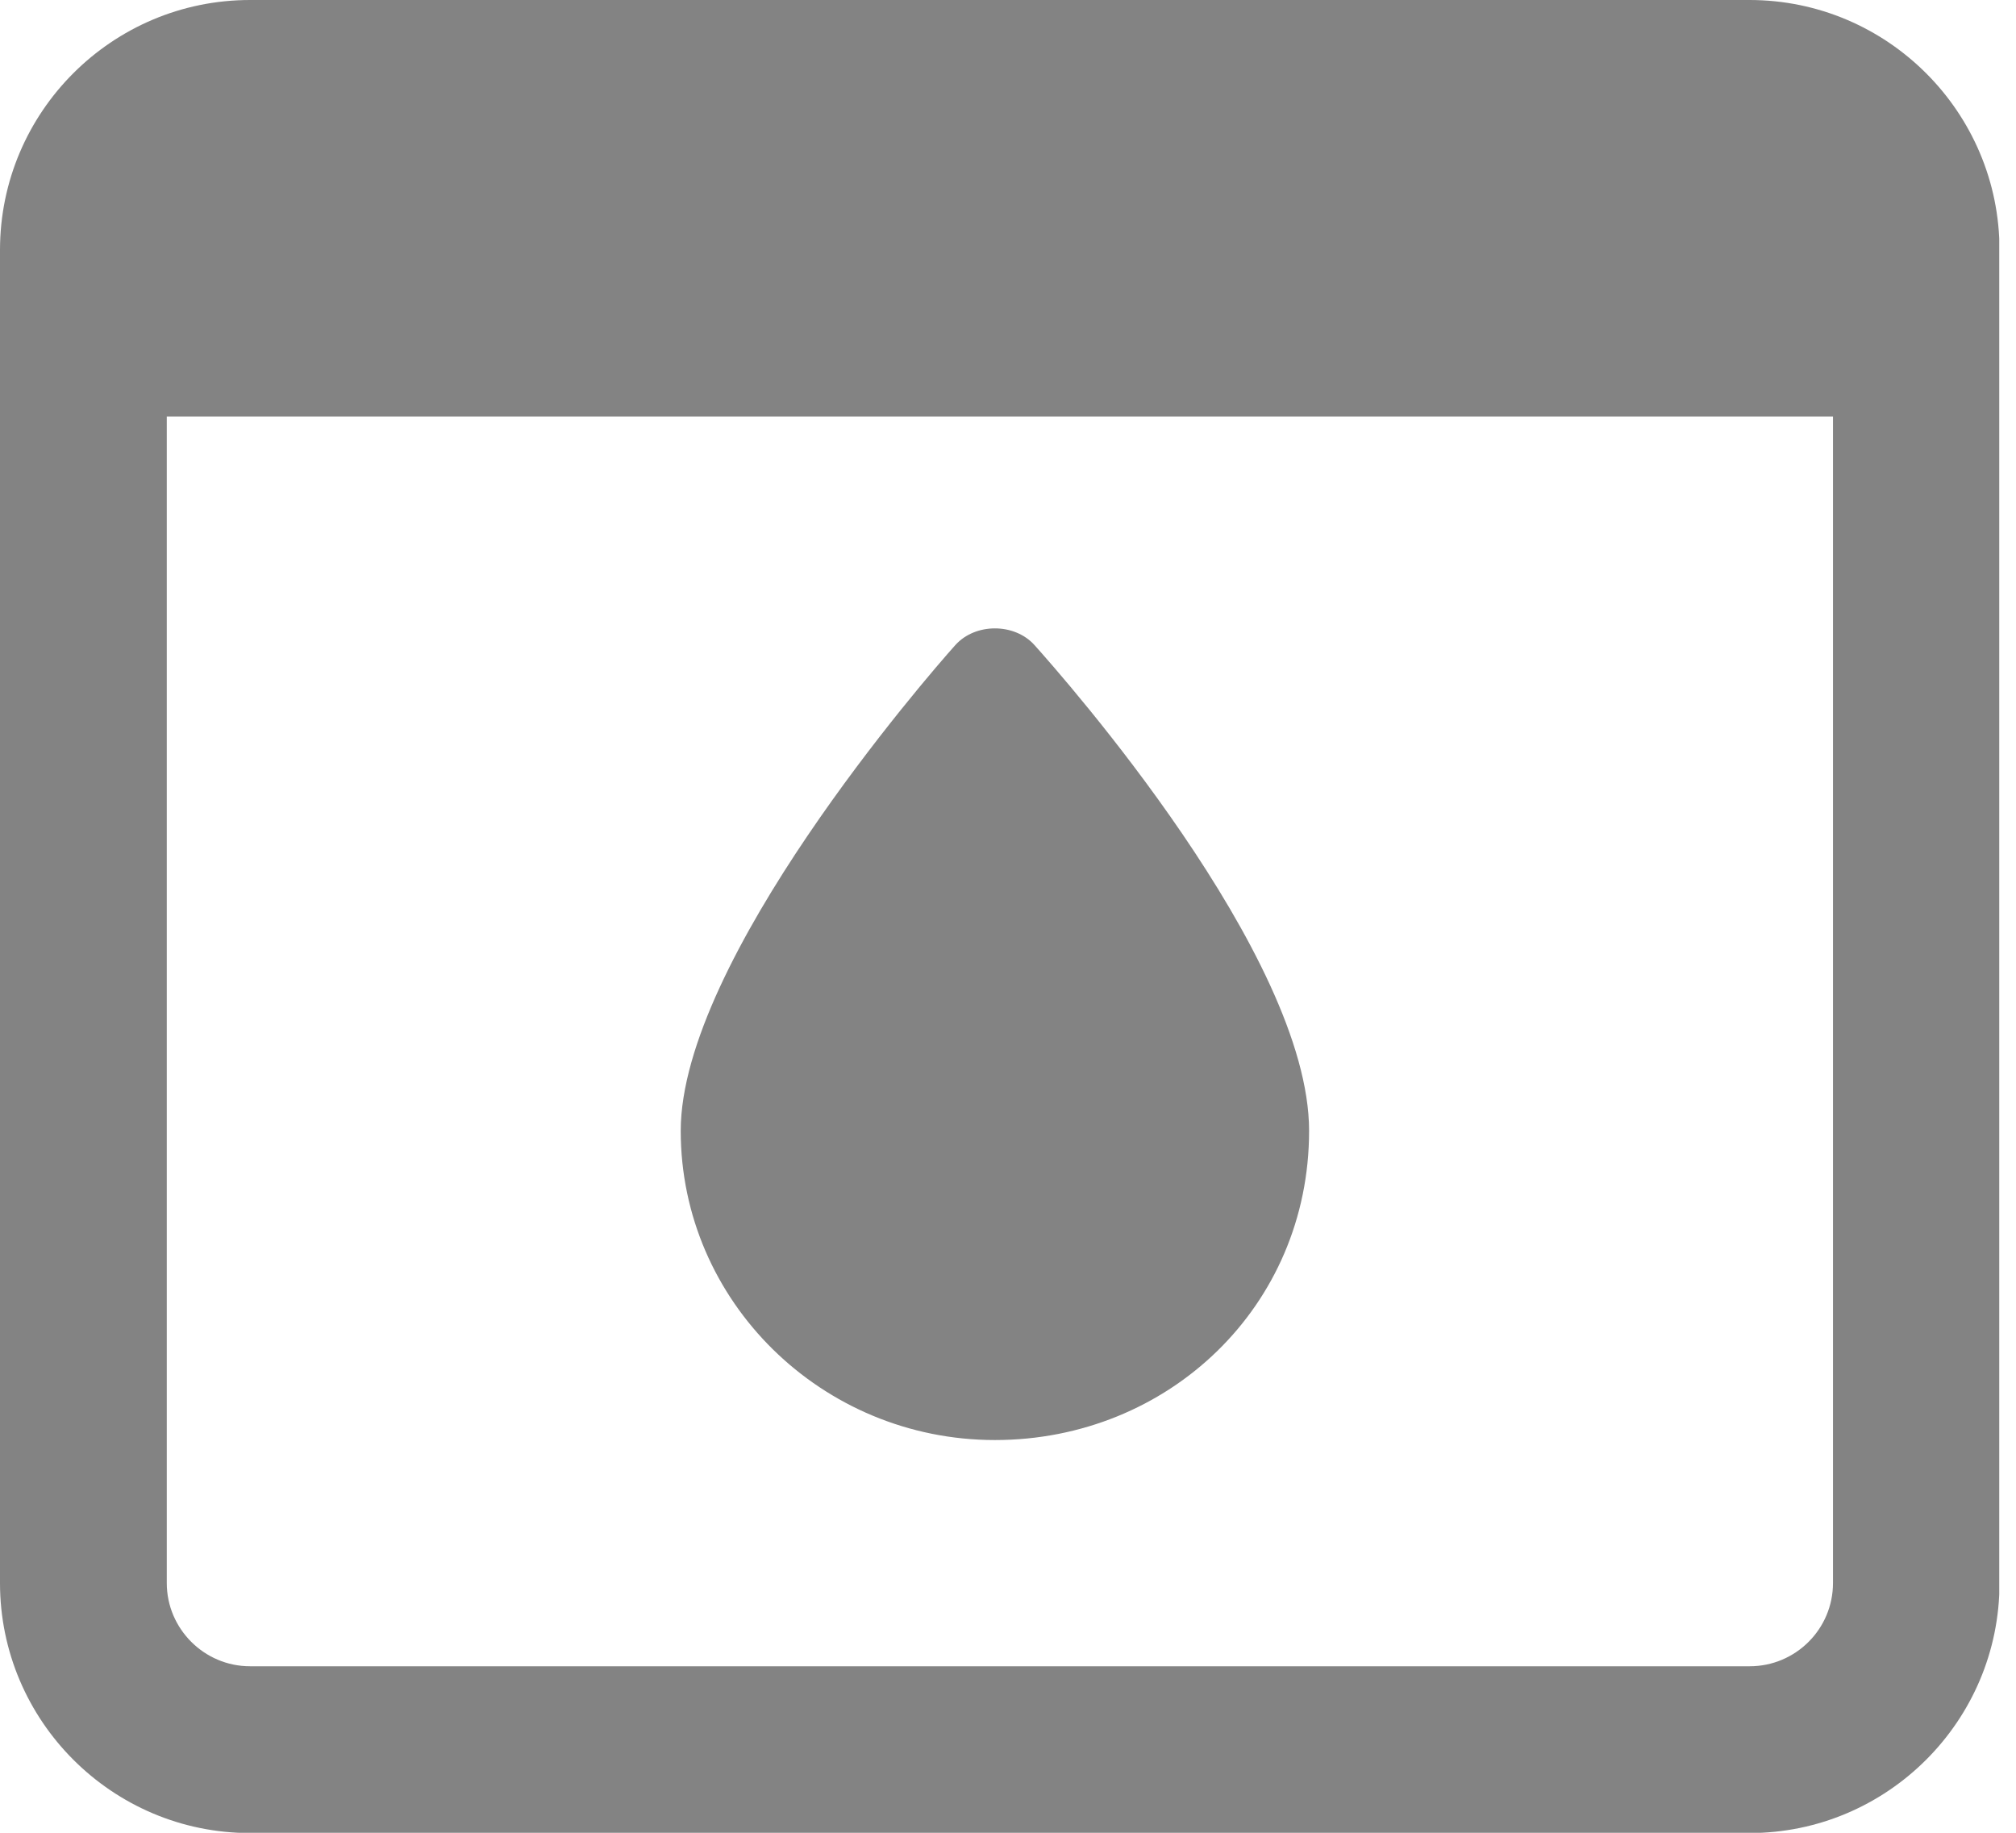
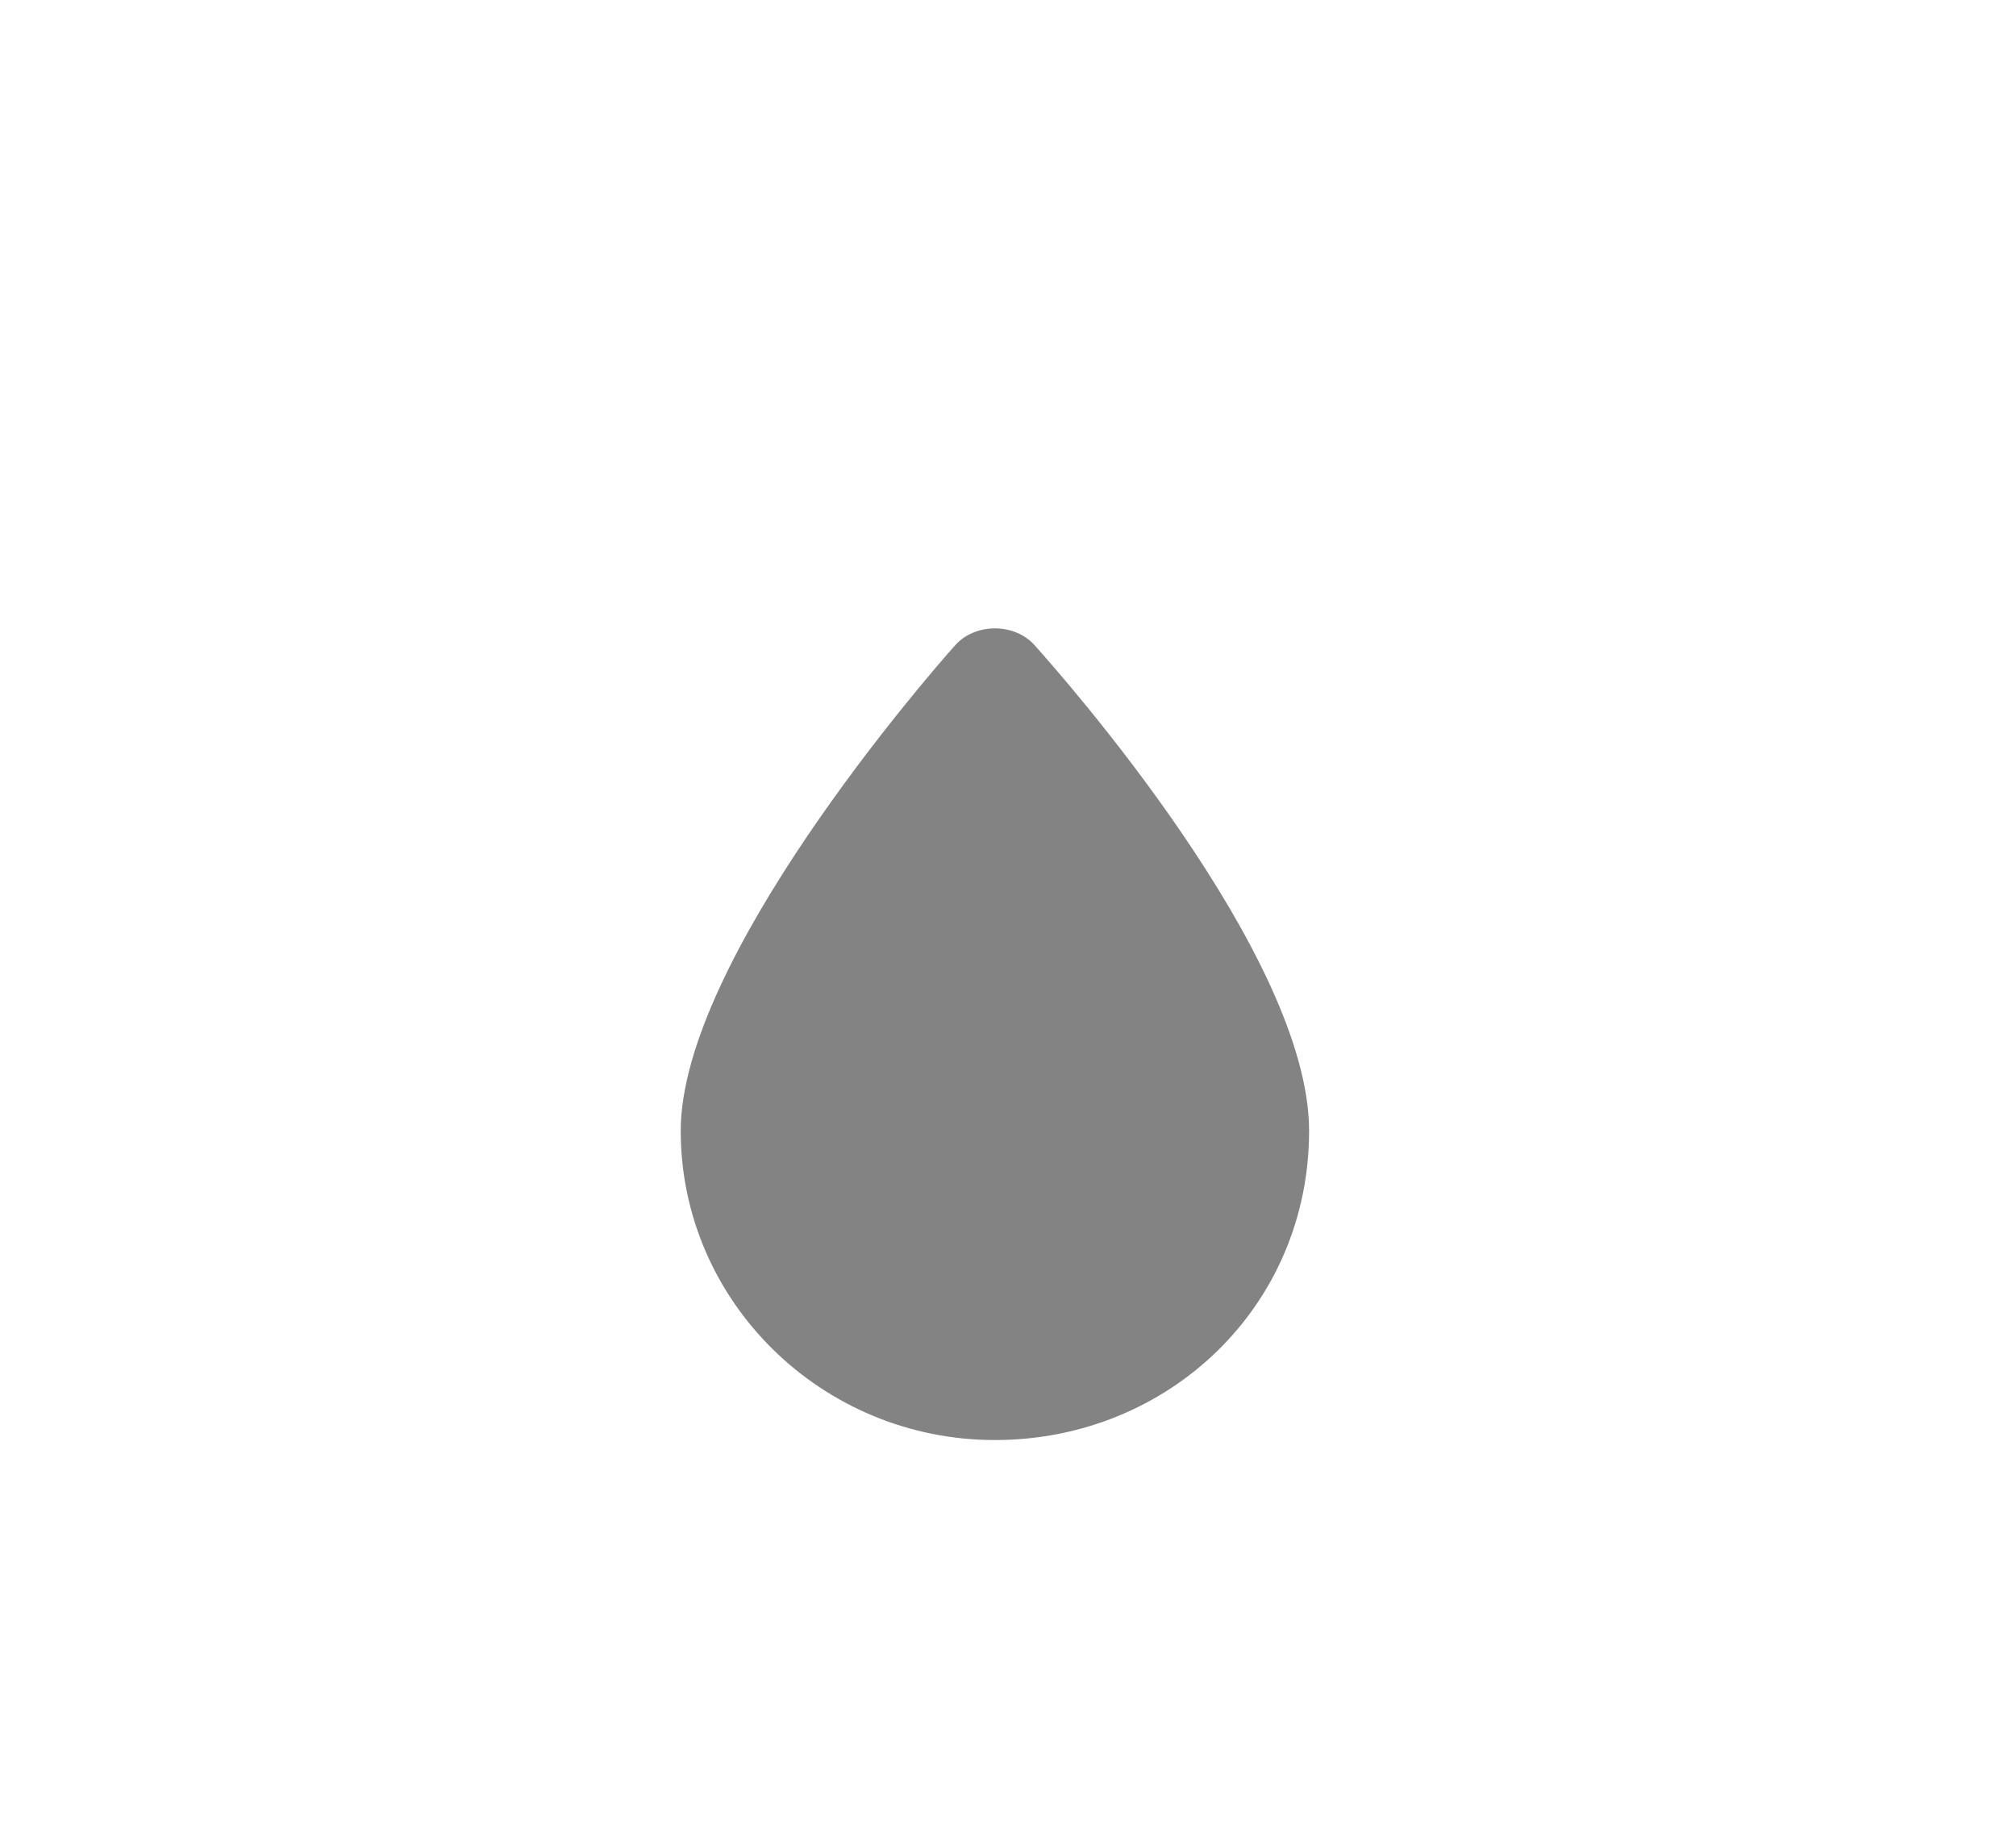
<svg xmlns="http://www.w3.org/2000/svg" width="77" height="70" viewBox="0 0 77 70" fill="none">
  <g clip-path="url(#clip0_322_1954)">
    <path d="M38 55C31.388 55 26 49.701 26 43.19C26 36.68 35.419 25.829 36.492 24.634C37.254 23.789 38.746 23.789 39.508 24.634C40.581 25.829 50 36.484 50 43.19C50 49.896 44.62 55 38 55Z" fill="#838383" />
-     <path d="M66.82 0H9.55C4.28 0 0 4.28 0 9.55V60.46C0 65.72 4.28 70.01 9.55 70.01H66.82C72.08 70.01 76.37 65.73 76.37 60.46V9.55C76.37 4.29 72.09 0 66.82 0ZM66.82 63.64H9.55C7.8 63.64 6.37 62.21 6.37 60.46V15.91H70.01V60.46C70.01 62.22 68.58 63.64 66.83 63.64H66.82Z" fill="#838383" />
  </g>
  <defs>
    <clipPath id="clip0_322_1954">
      <rect width="76.36" height="70" fill="white" />
    </clipPath>
  </defs>
</svg>